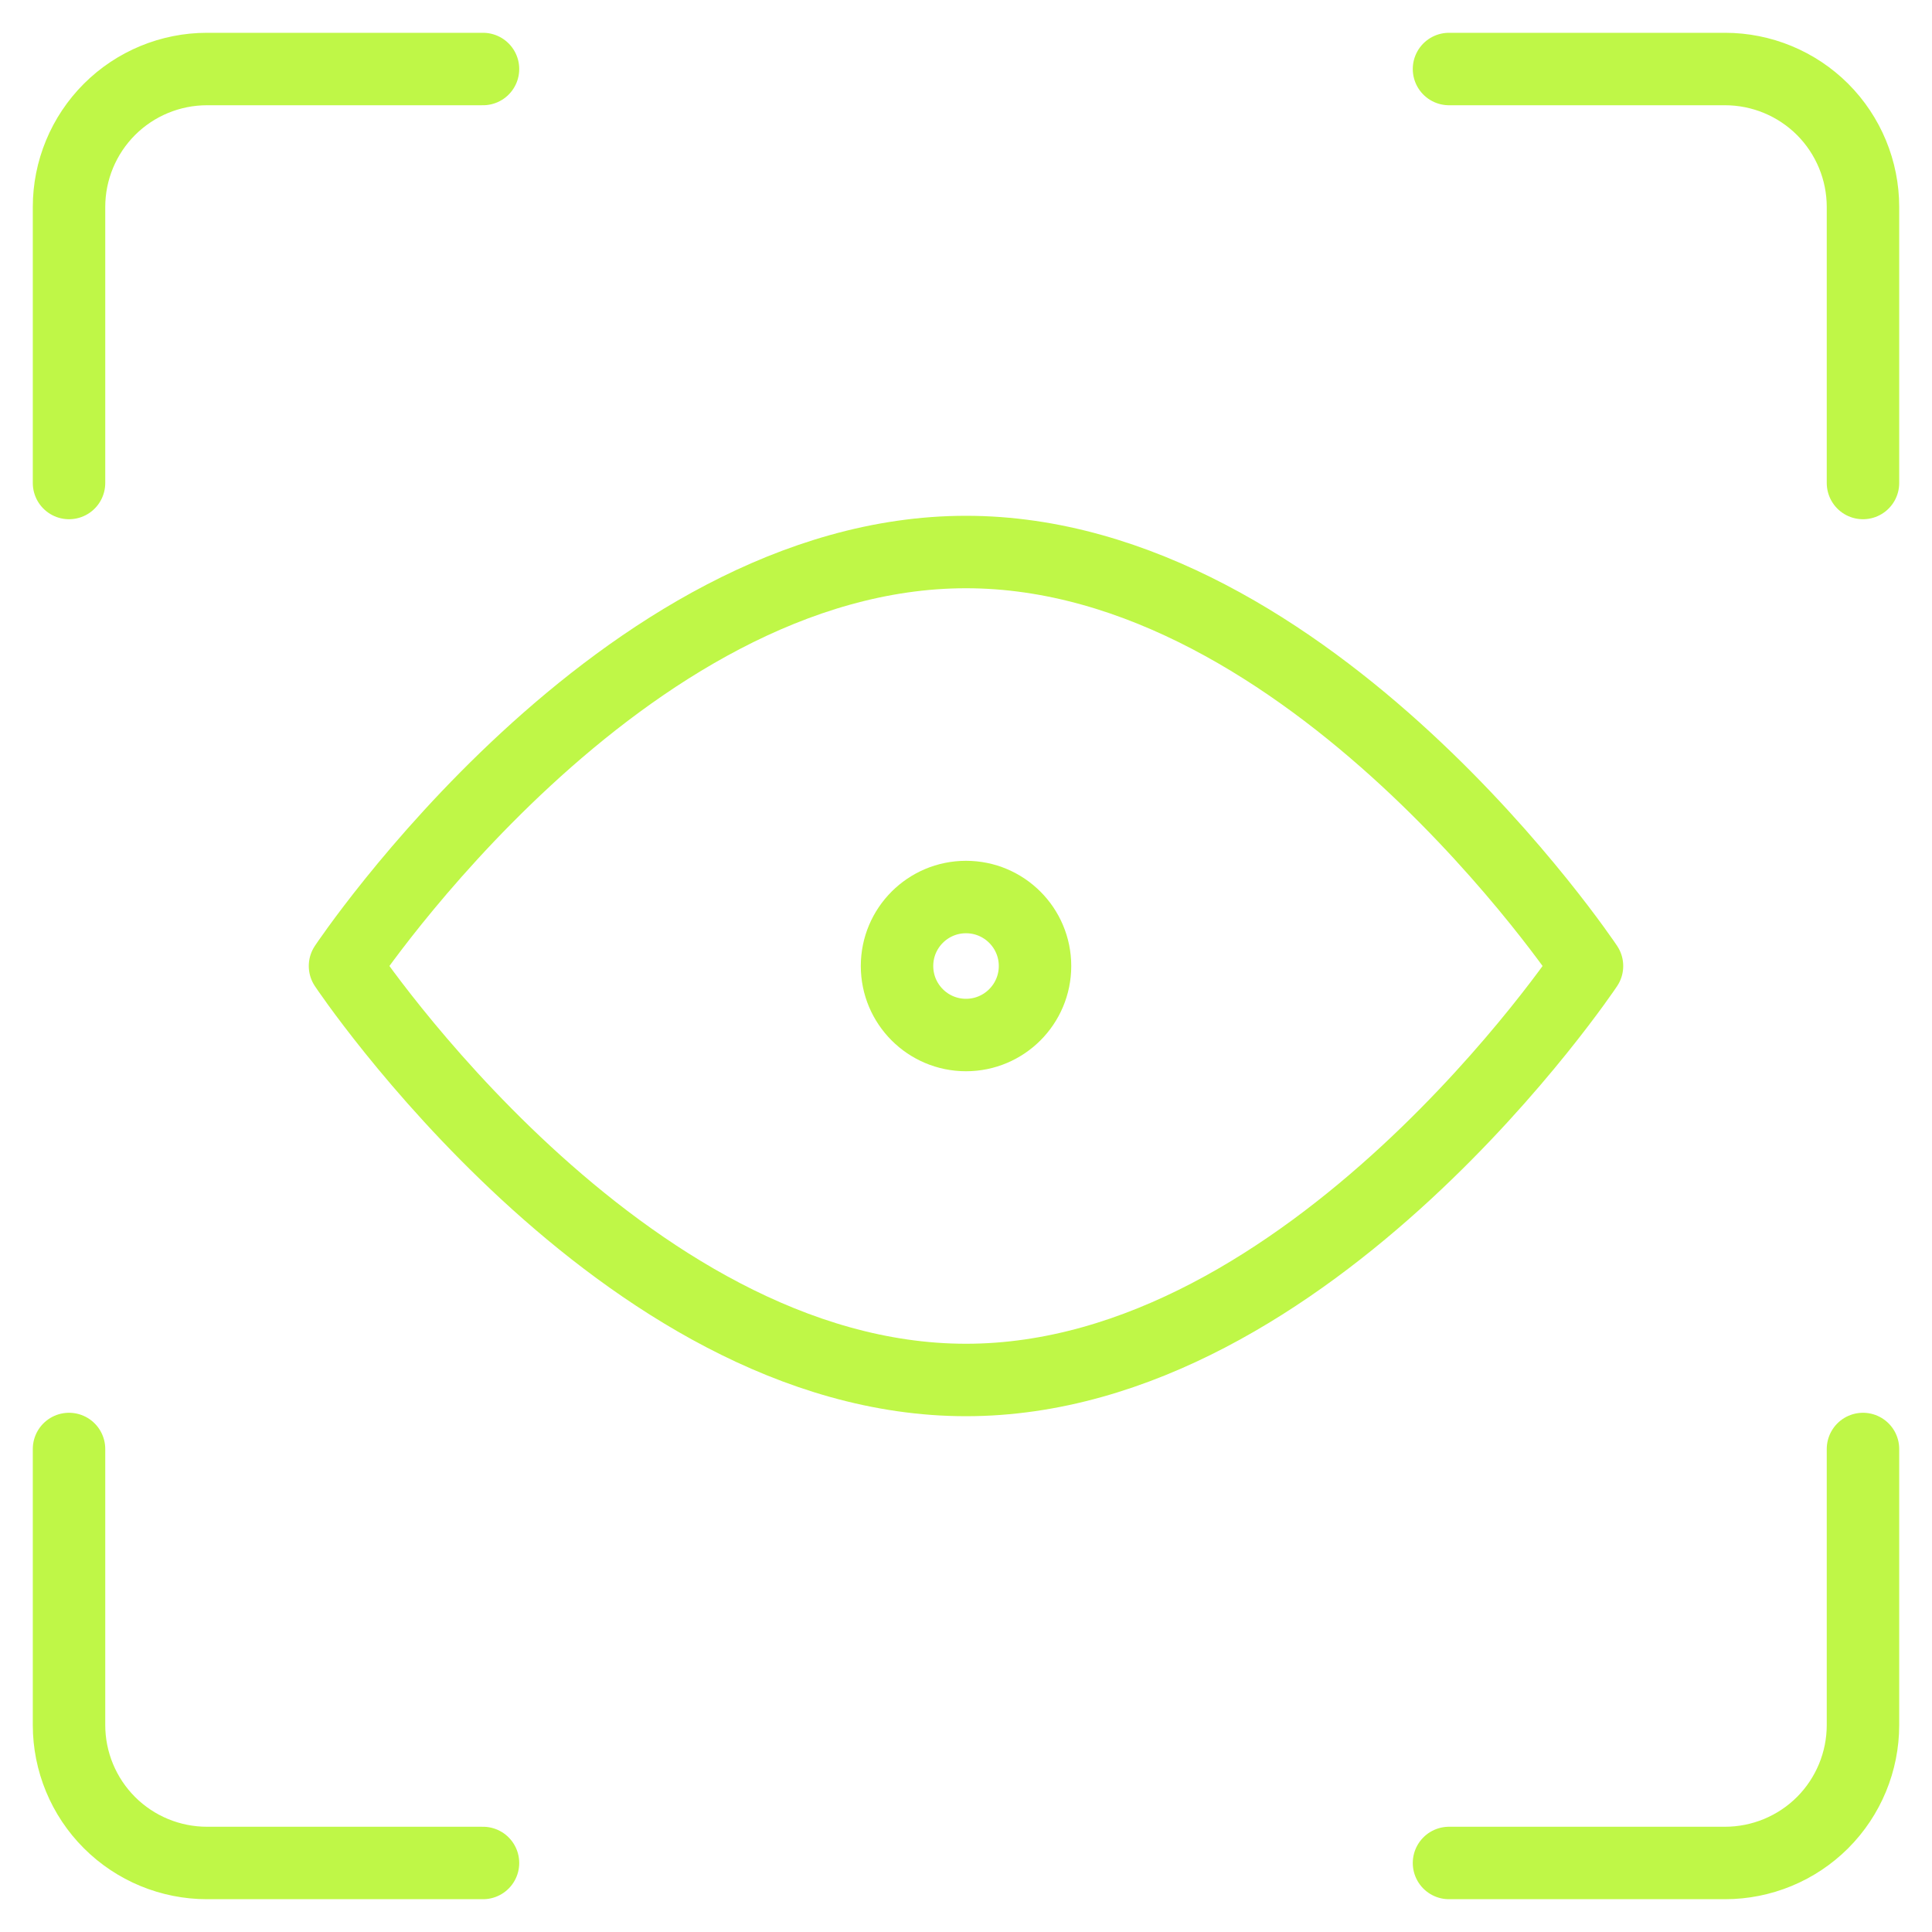
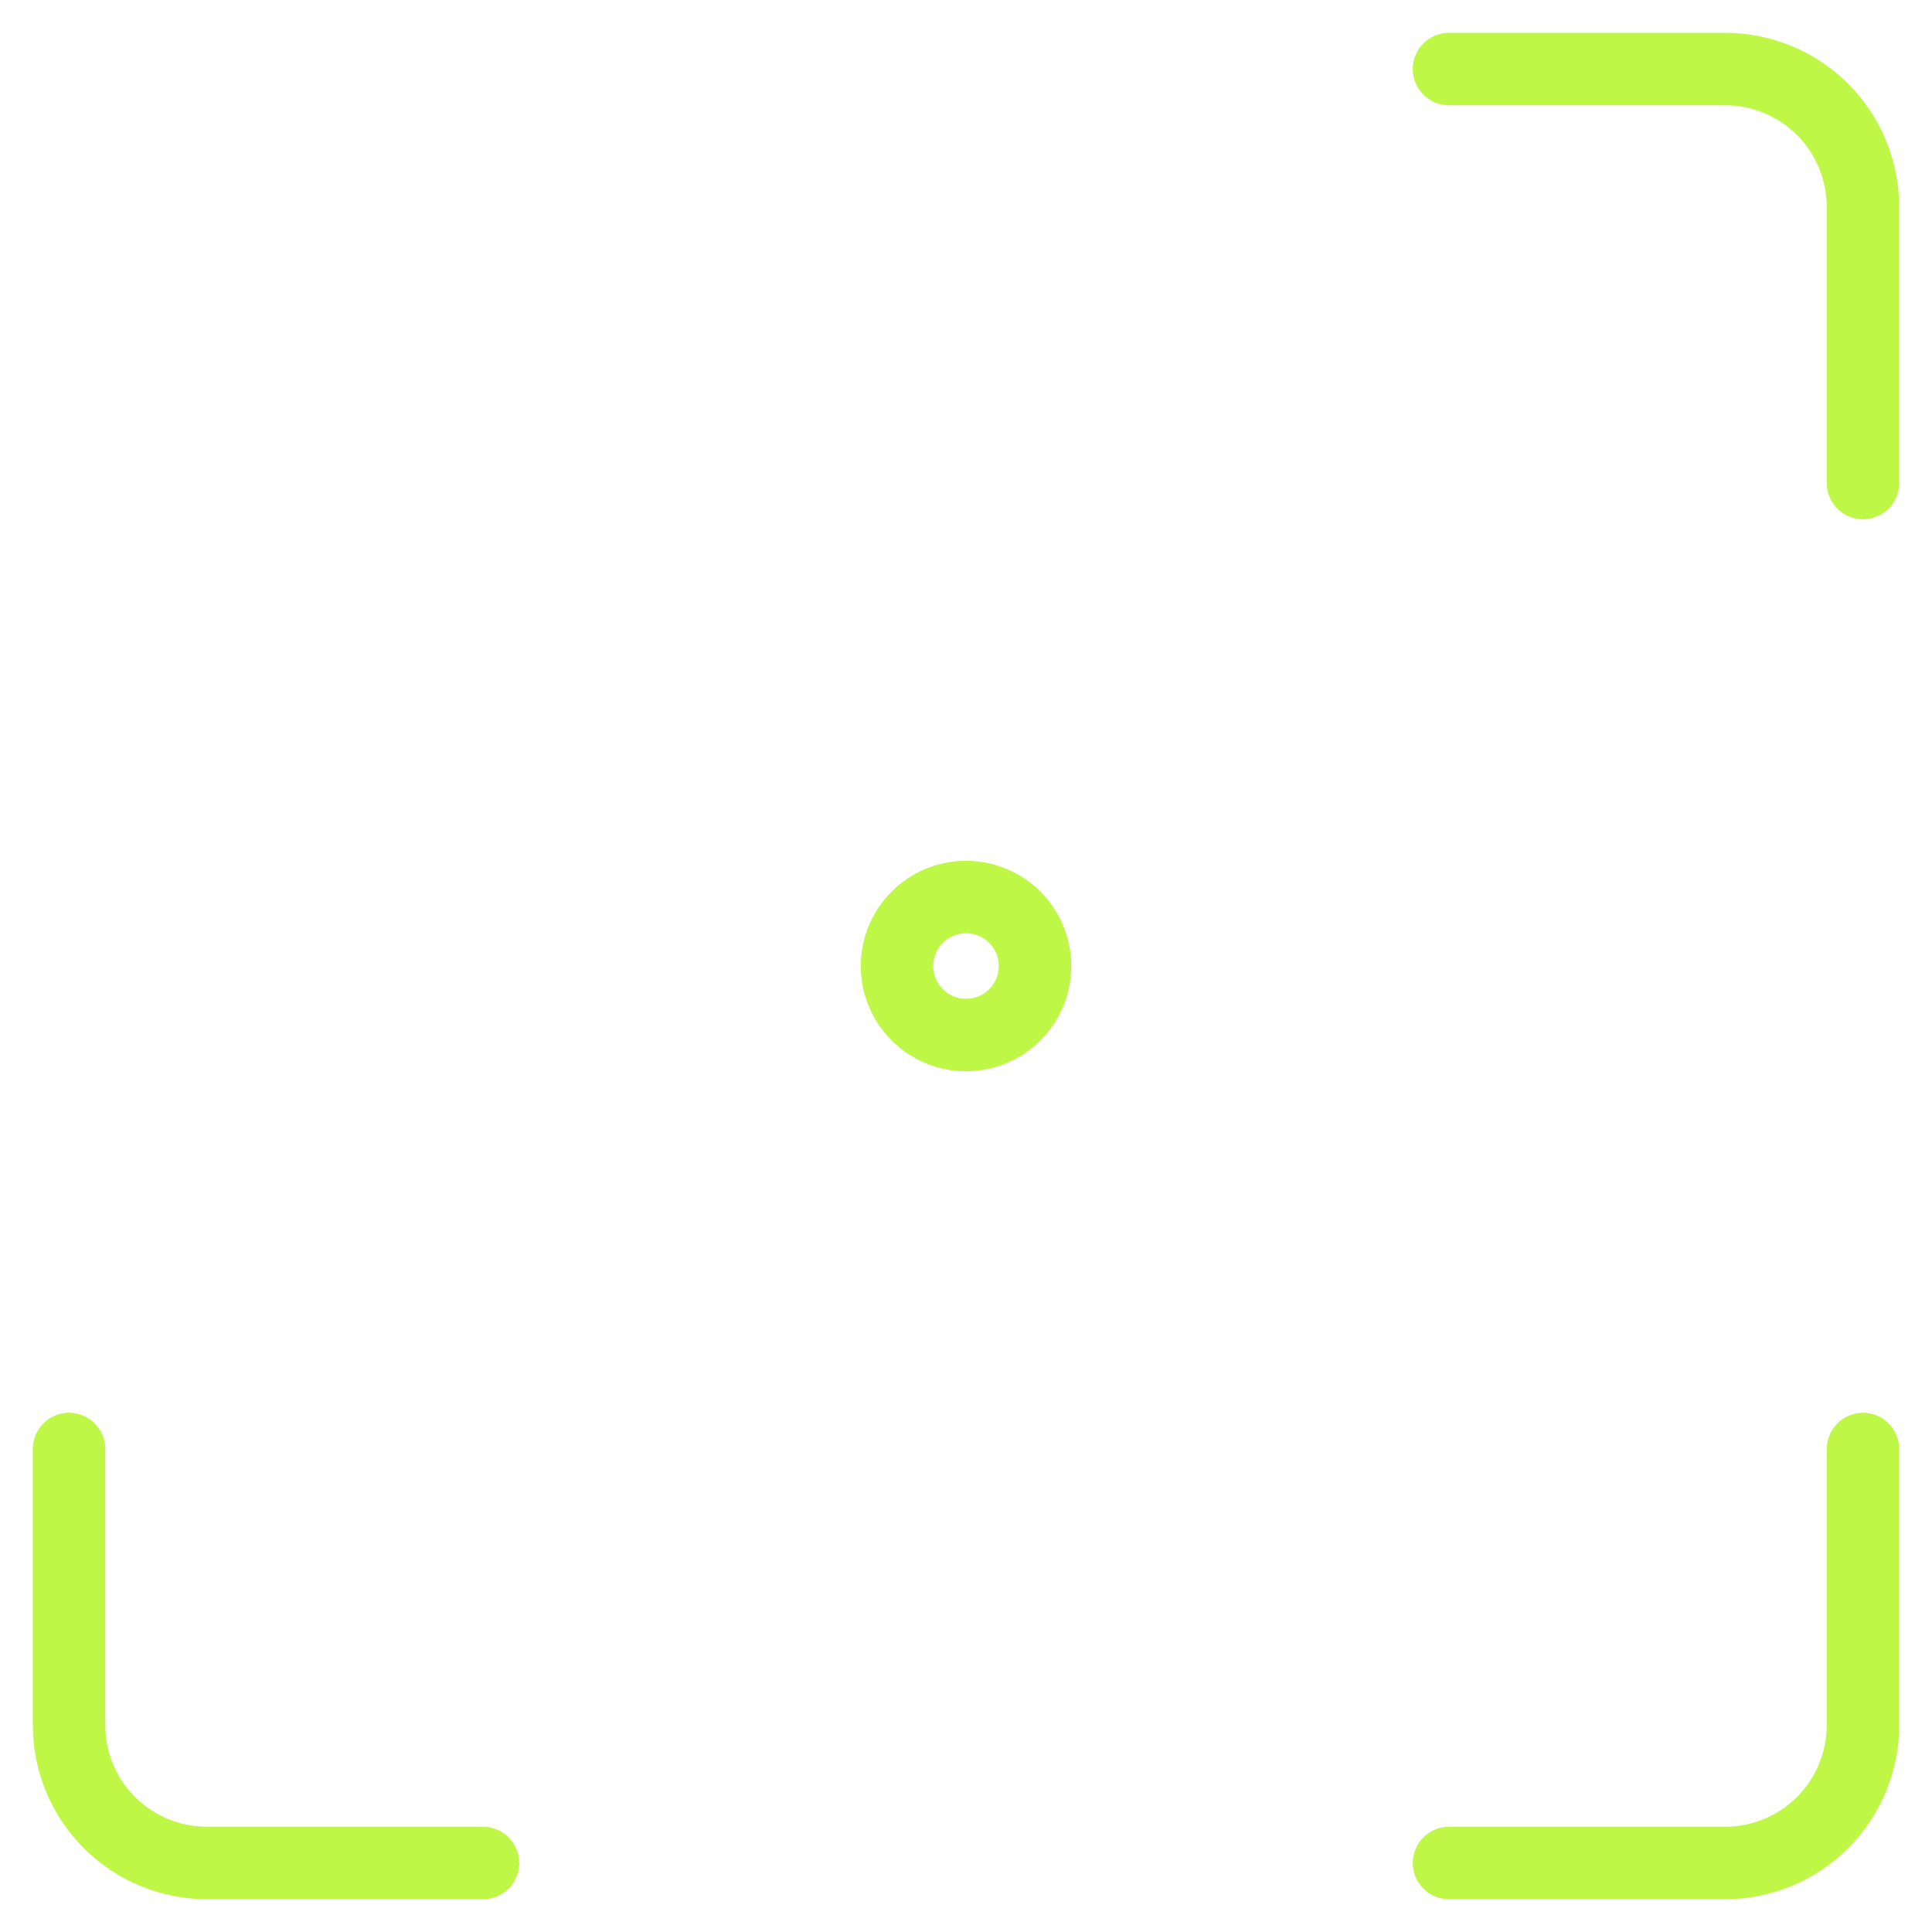
<svg xmlns="http://www.w3.org/2000/svg" width="40" height="40" viewBox="0 0 40 40" fill="none">
  <g clip-path="url(#clip0_150_1365)">
    <path d="M38.571 30V35.714C38.571 36.472 38.27 37.199 37.735 37.735C37.199 38.27 36.472 38.571 35.714 38.571H30" stroke="#BFF747" stroke-width="1.5" stroke-linecap="round" stroke-linejoin="round" />
    <path d="M30 1.429H35.714C36.472 1.429 37.199 1.73 37.735 2.265C38.27 2.801 38.571 3.528 38.571 4.286V10" stroke="#BFF747" stroke-width="1.5" stroke-linecap="round" stroke-linejoin="round" />
-     <path d="M1.429 10V4.286C1.429 3.528 1.73 2.801 2.266 2.265C2.801 1.73 3.528 1.429 4.286 1.429H10" stroke="#BFF747" stroke-width="1.5" stroke-linecap="round" stroke-linejoin="round" />
    <path d="M10 38.571H4.286C3.528 38.571 2.801 38.27 2.266 37.735C1.73 37.199 1.429 36.472 1.429 35.714V30" stroke="#BFF747" stroke-width="1.5" stroke-linecap="round" stroke-linejoin="round" />
-     <path d="M32.857 20C32.857 20 27.143 28.571 20 28.571C12.857 28.571 7.143 20 7.143 20C7.143 20 12.857 11.429 20 11.429C27.143 11.429 32.857 20 32.857 20Z" stroke="#BFF747" stroke-width="1.5" stroke-linecap="round" stroke-linejoin="round" />
    <path d="M20 21.429C20.789 21.429 21.429 20.789 21.429 20C21.429 19.211 20.789 18.572 20 18.572C19.211 18.572 18.572 19.211 18.572 20C18.572 20.789 19.211 21.429 20 21.429Z" stroke="#BFF747" stroke-width="1.5" stroke-linecap="round" stroke-linejoin="round" />
  </g>
  <defs>
    <clipPath id="clip0_150_1365">
      <rect width="40" height="40" fill="white" />
    </clipPath>
  </defs>
</svg>